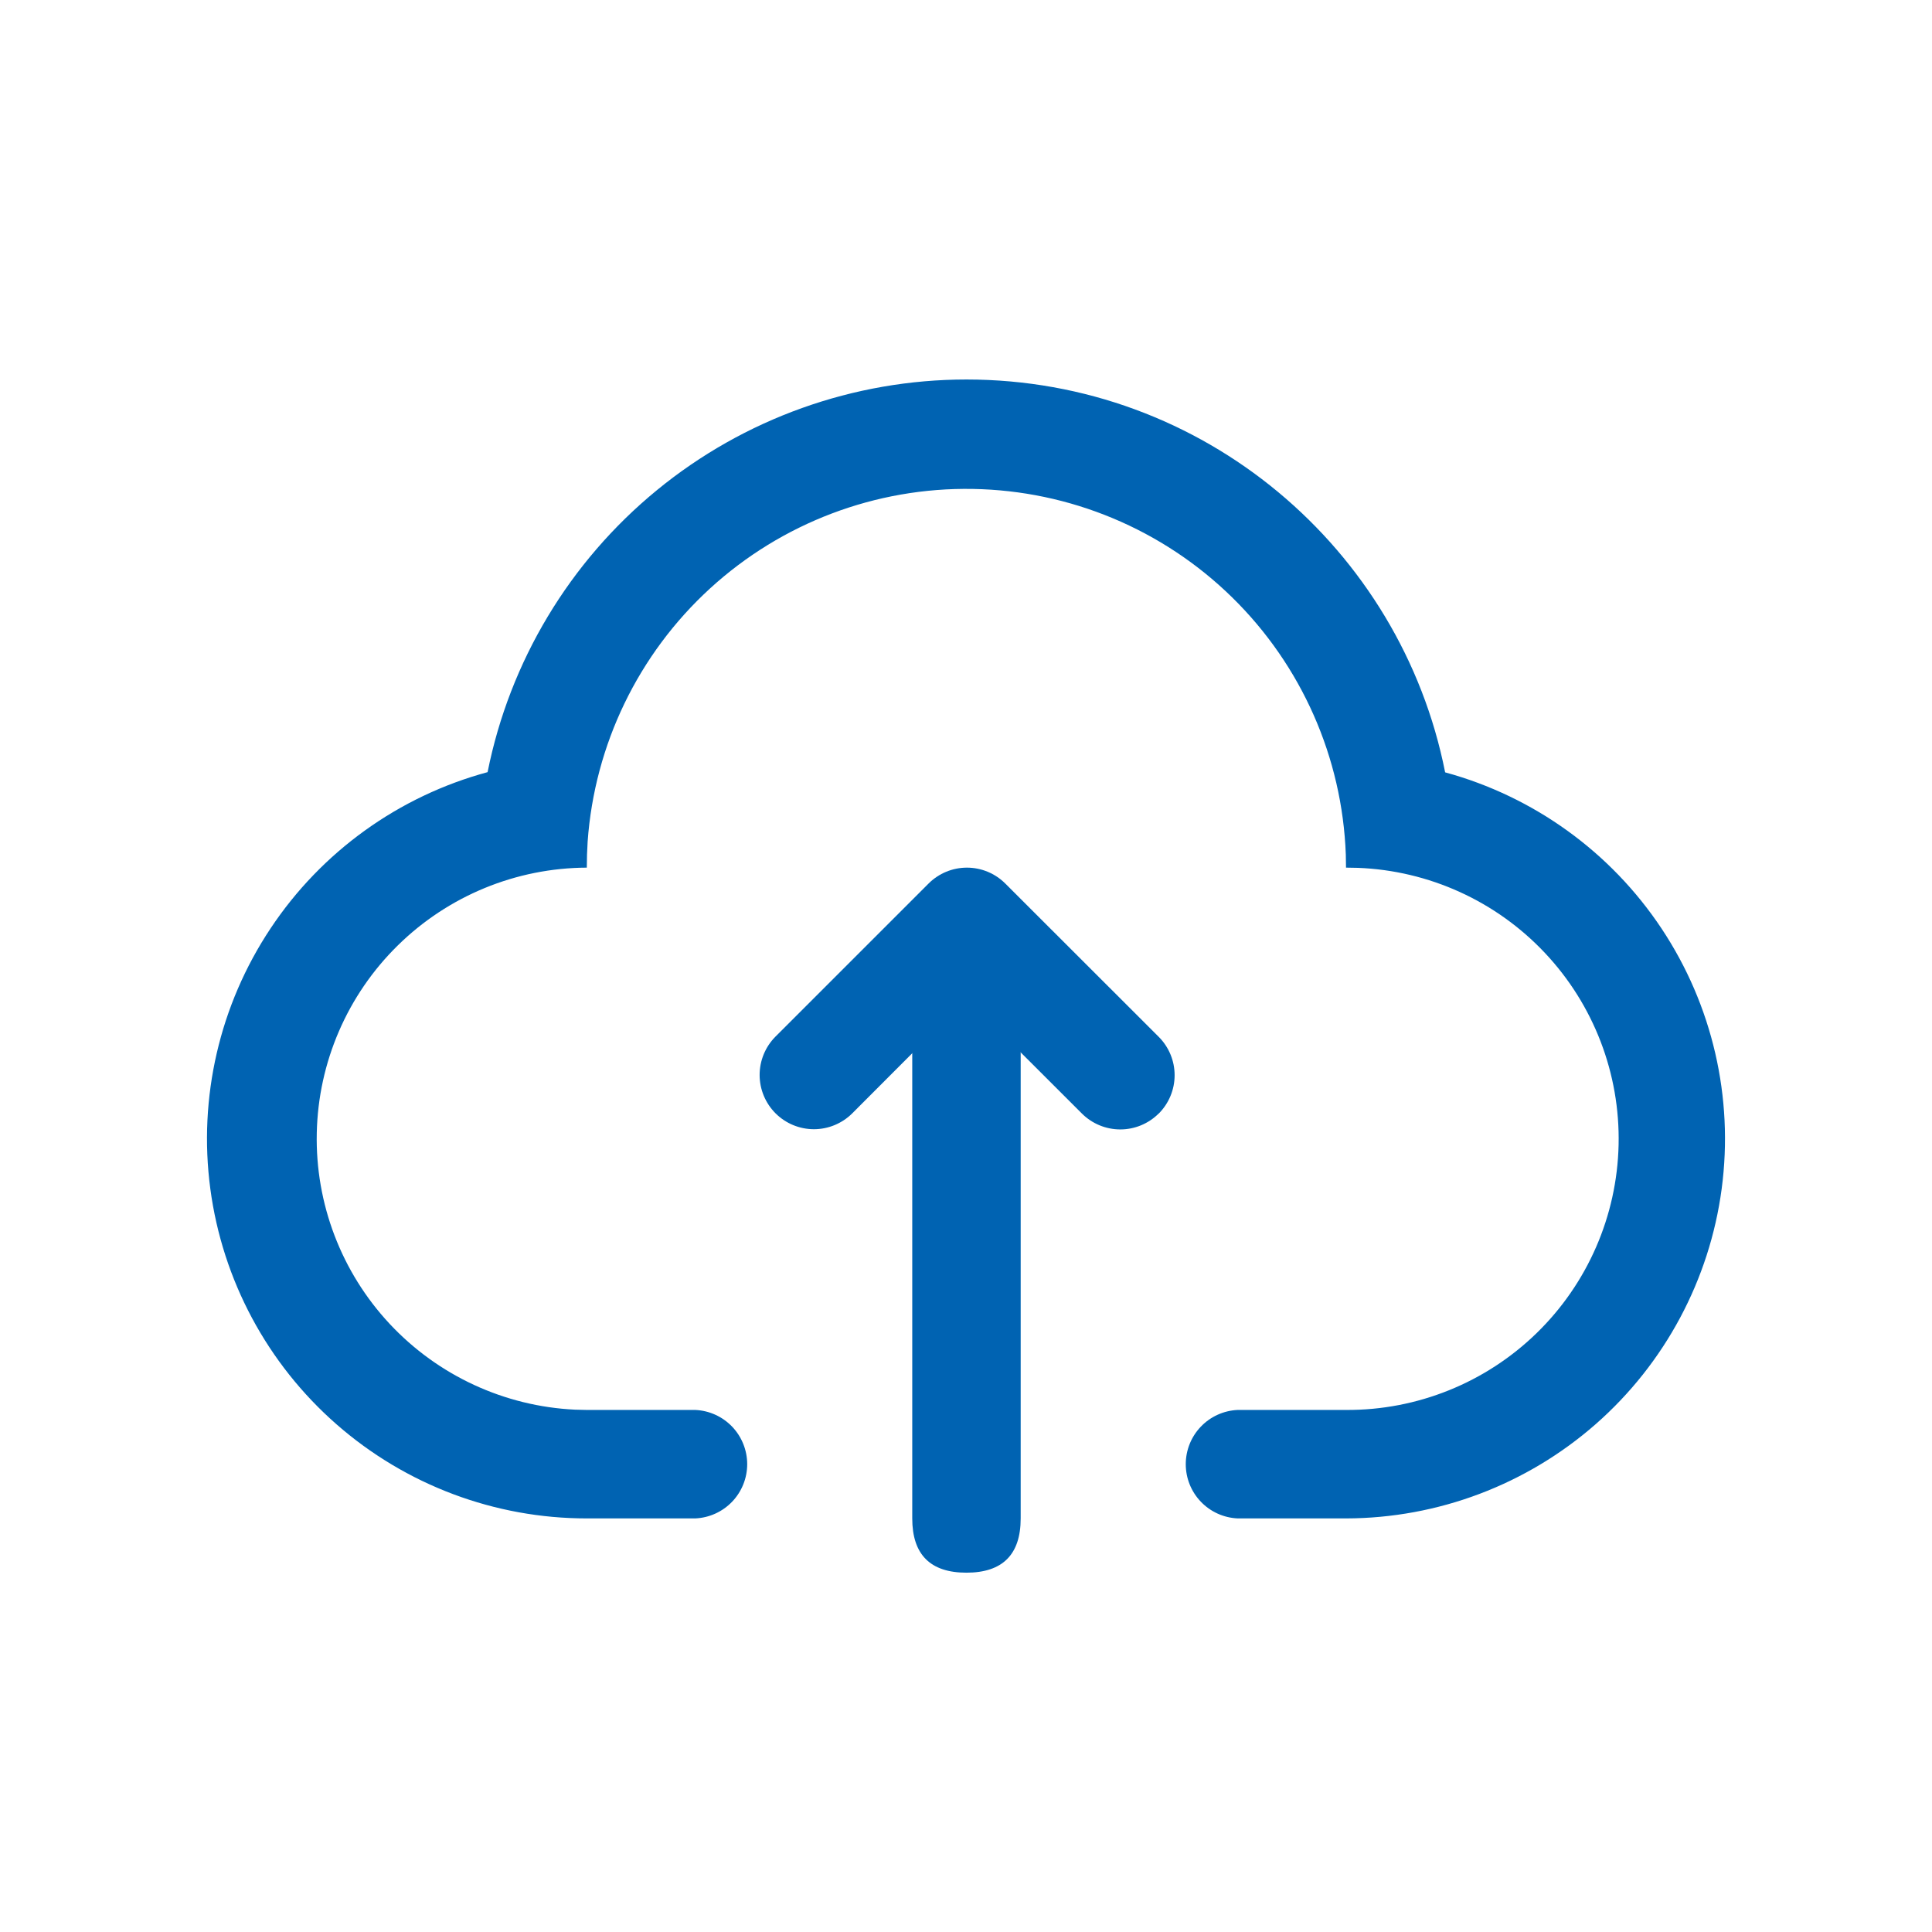
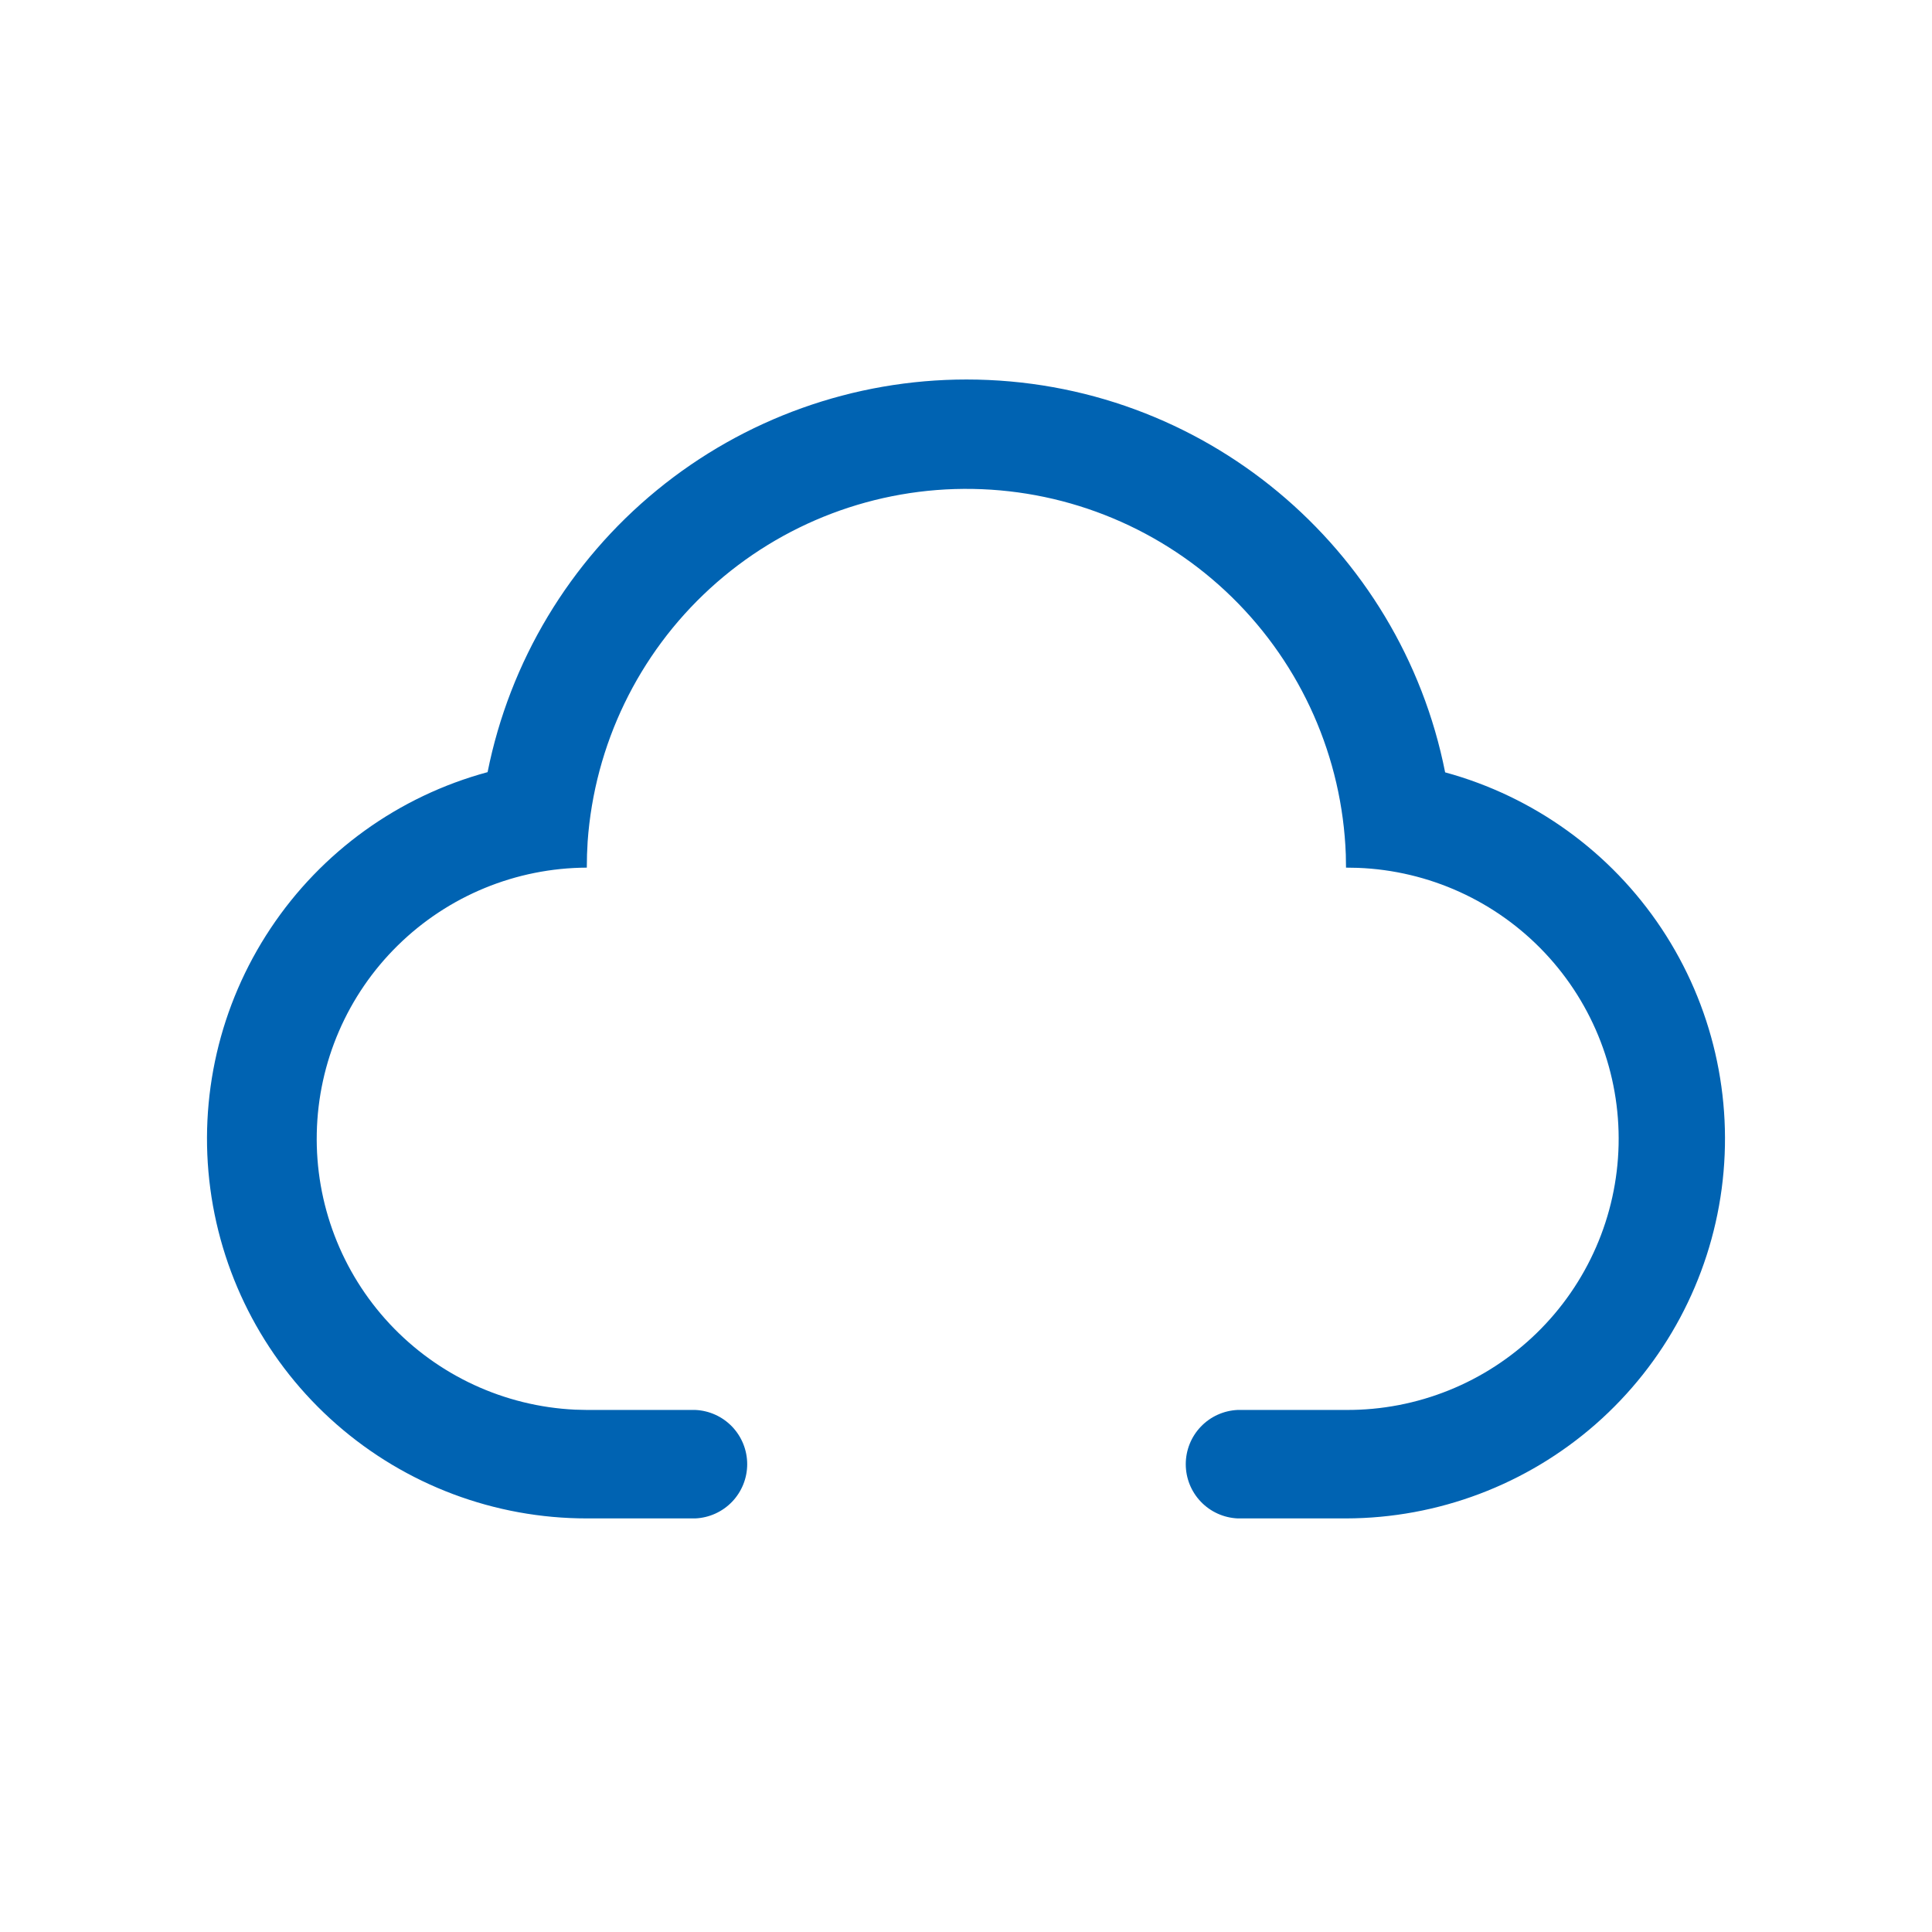
<svg xmlns="http://www.w3.org/2000/svg" width="56" height="56" viewBox="0 0 56 56" fill="none">
  <path d="M28.012 11C34.88 11 40.603 15.895 41.888 22.387C44.459 23.088 46.688 24.697 48.162 26.916C49.636 29.136 50.255 31.814 49.904 34.456C49.553 37.096 48.256 39.52 46.254 41.278C44.251 43.035 41.679 44.007 39.015 44.012H35.875C35.47 43.994 35.087 43.821 34.807 43.528C34.526 43.235 34.37 42.846 34.37 42.44C34.37 42.035 34.526 41.645 34.807 41.352C35.087 41.059 35.47 40.886 35.875 40.868H39.015C41.077 40.88 43.061 40.08 44.539 38.642C46.017 37.204 46.871 35.242 46.916 33.181C46.961 31.119 46.194 29.122 44.78 27.621C43.366 26.119 41.419 25.234 39.358 25.155L39.015 25.149L39.009 24.77C38.906 21.956 37.727 19.289 35.716 17.317C33.705 15.345 31.015 14.22 28.199 14.172C25.383 14.123 22.656 15.157 20.579 17.058C18.502 18.96 17.233 21.586 17.033 24.395L17.015 24.77L17.009 25.149C14.96 25.157 12.994 25.965 11.532 27.402C10.069 28.838 9.226 30.789 9.182 32.838C9.137 34.888 9.895 36.873 11.294 38.372C12.693 39.87 14.621 40.763 16.669 40.86L17.009 40.868H20.153C20.558 40.886 20.94 41.059 21.221 41.352C21.501 41.645 21.658 42.035 21.658 42.44C21.658 42.846 21.501 43.235 21.221 43.528C20.94 43.821 20.558 43.994 20.153 44.012H17.009C14.341 44.013 11.763 43.044 9.756 41.286C7.748 39.529 6.448 37.102 6.096 34.456C5.744 31.812 6.365 29.129 7.844 26.908C9.322 24.686 11.557 23.078 14.133 22.381C14.774 19.172 16.508 16.284 19.039 14.209C21.57 12.134 24.742 11 28.015 11H28.012Z" fill="#0063B2" />
-   <path d="M28.012 28.293C29.06 28.293 29.585 28.818 29.585 29.866V44.012C29.585 45.059 29.06 45.585 28.012 45.585C26.965 45.585 26.442 45.059 26.442 44.012V29.866C26.442 28.818 26.965 28.293 28.012 28.293Z" fill="#0063B2" />
-   <path d="M33.583 32.278C33.288 32.572 32.889 32.737 32.472 32.737C32.056 32.737 31.656 32.572 31.361 32.278L28.024 28.944L24.696 32.278C24.4 32.569 24.001 32.732 23.586 32.731C23.171 32.729 22.773 32.564 22.479 32.27C22.185 31.976 22.02 31.578 22.018 31.163C22.017 30.748 22.18 30.349 22.471 30.053L26.915 25.61C27.21 25.315 27.61 25.149 28.027 25.149C28.444 25.149 28.844 25.315 29.139 25.61L33.586 30.053C33.881 30.348 34.047 30.748 34.047 31.165C34.047 31.583 33.881 31.983 33.586 32.278H33.583Z" fill="#0063B2" />
</svg>